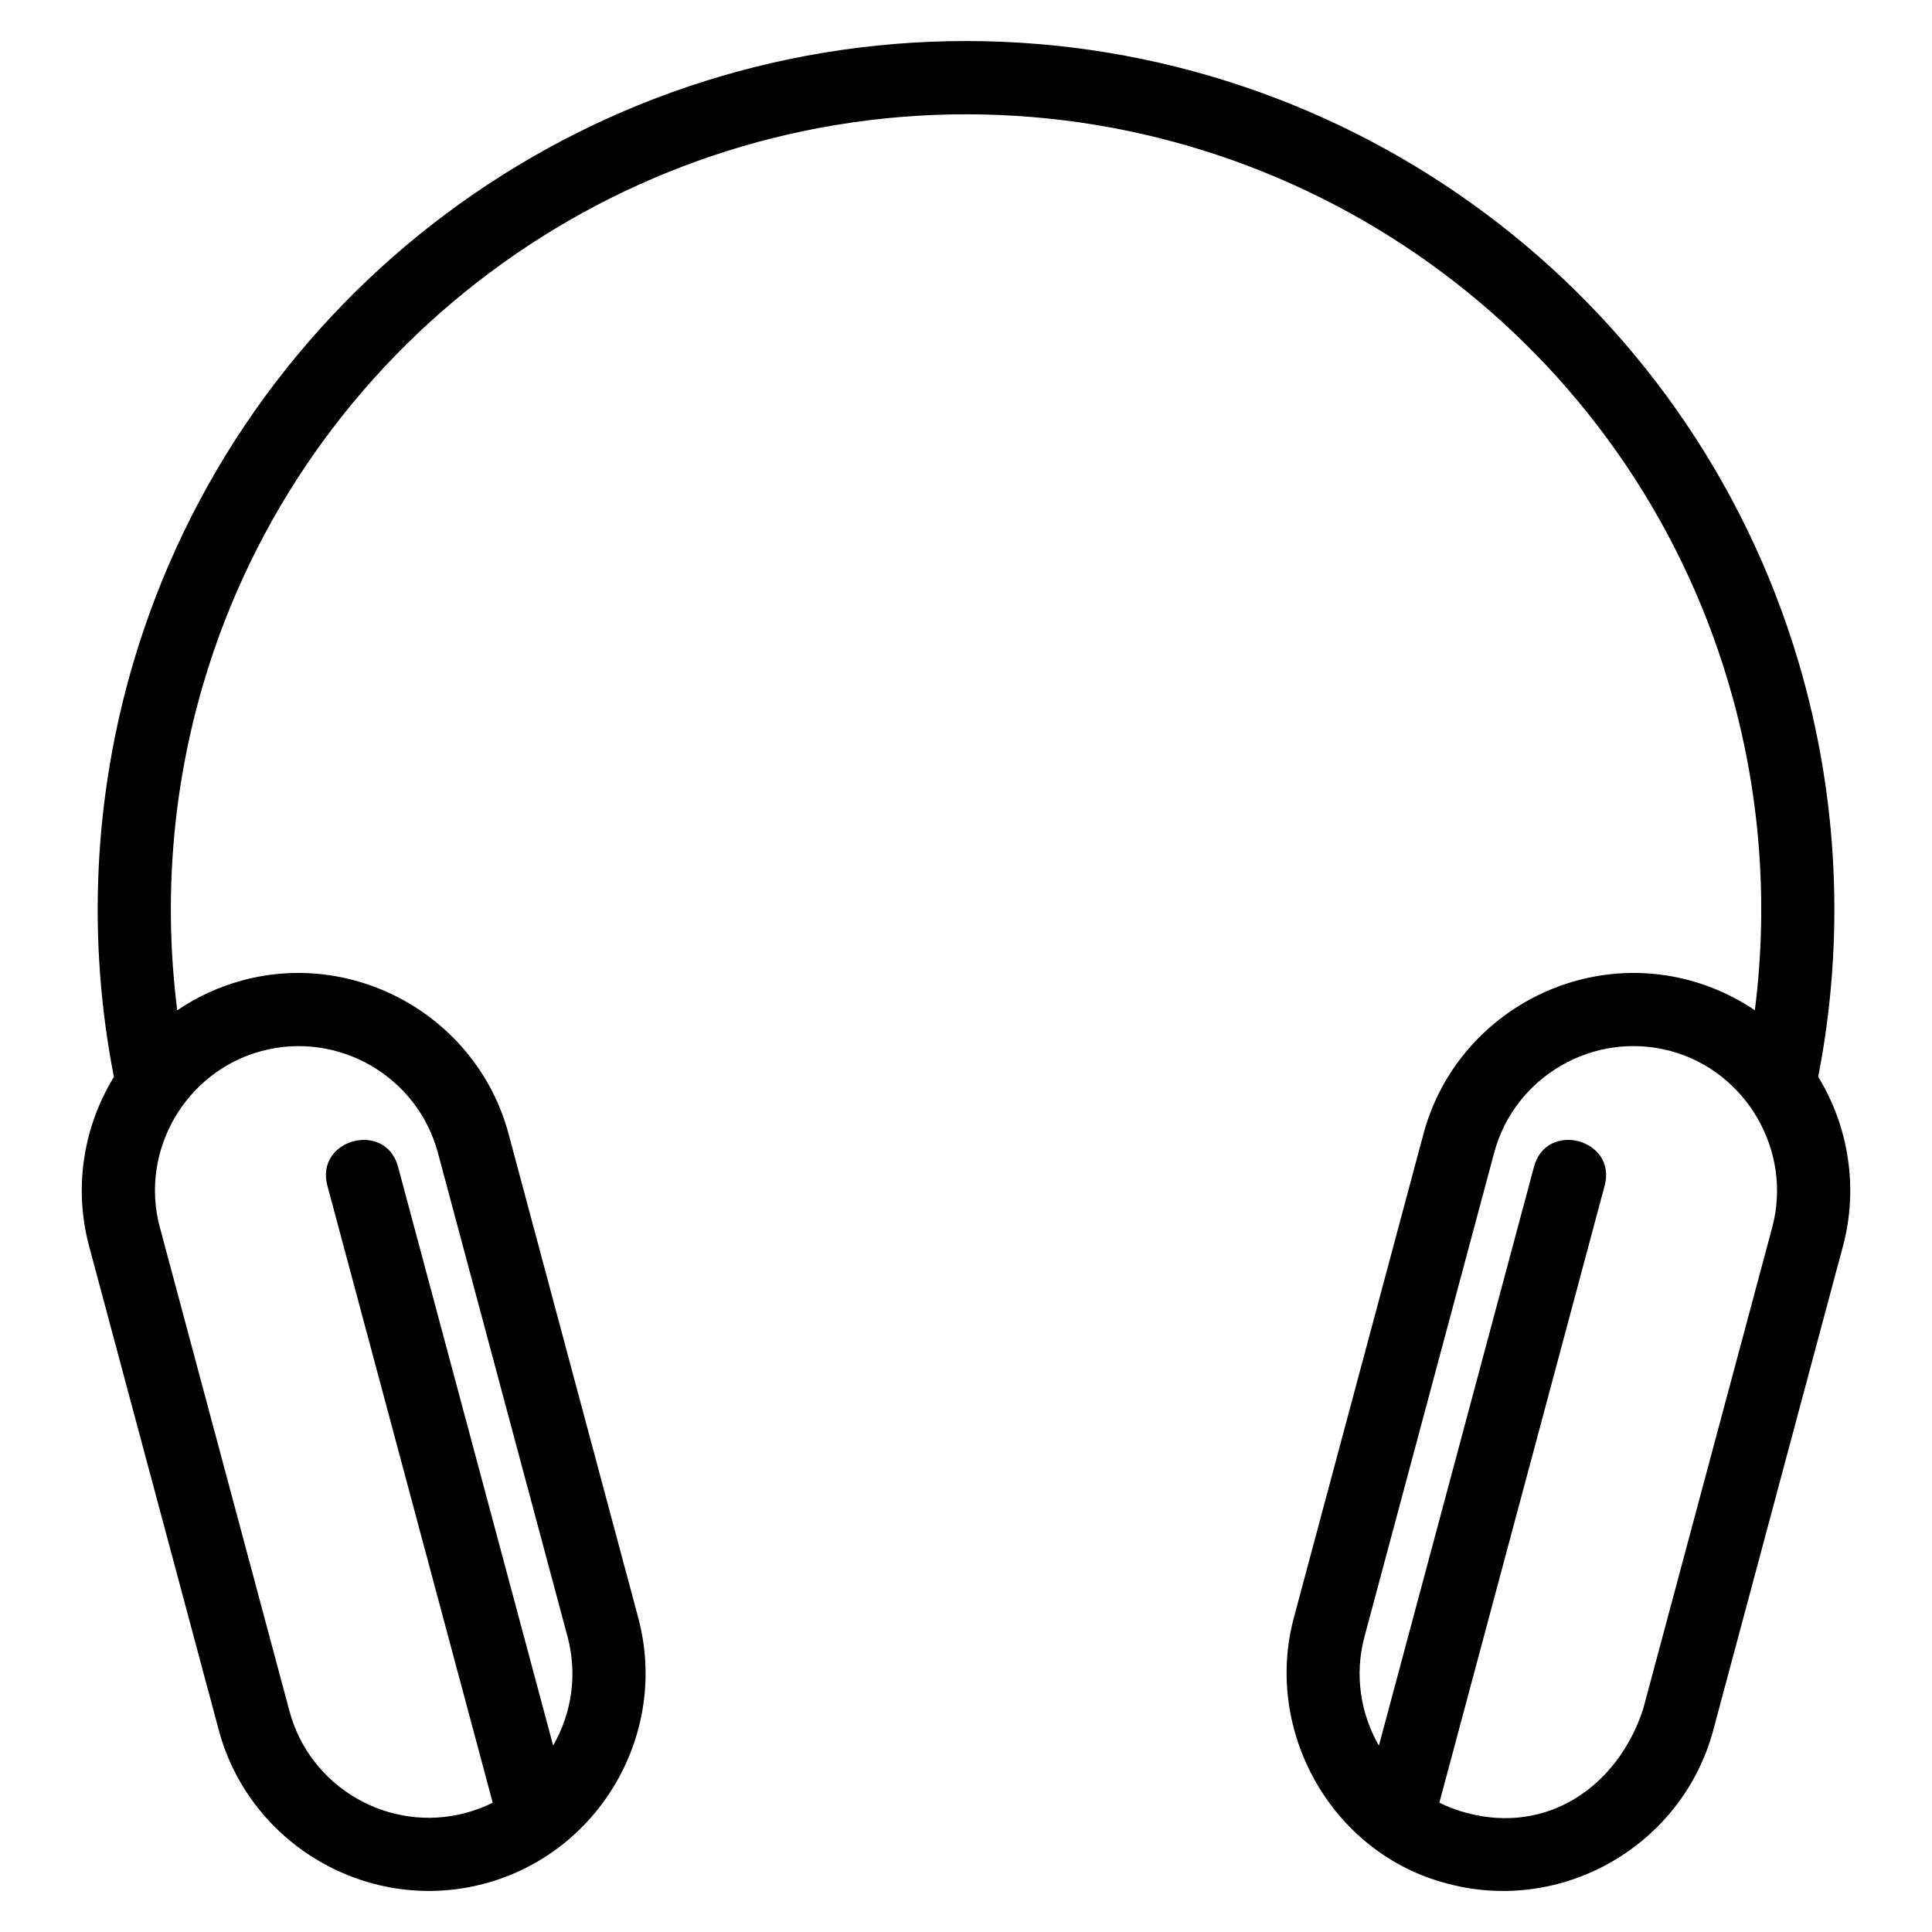
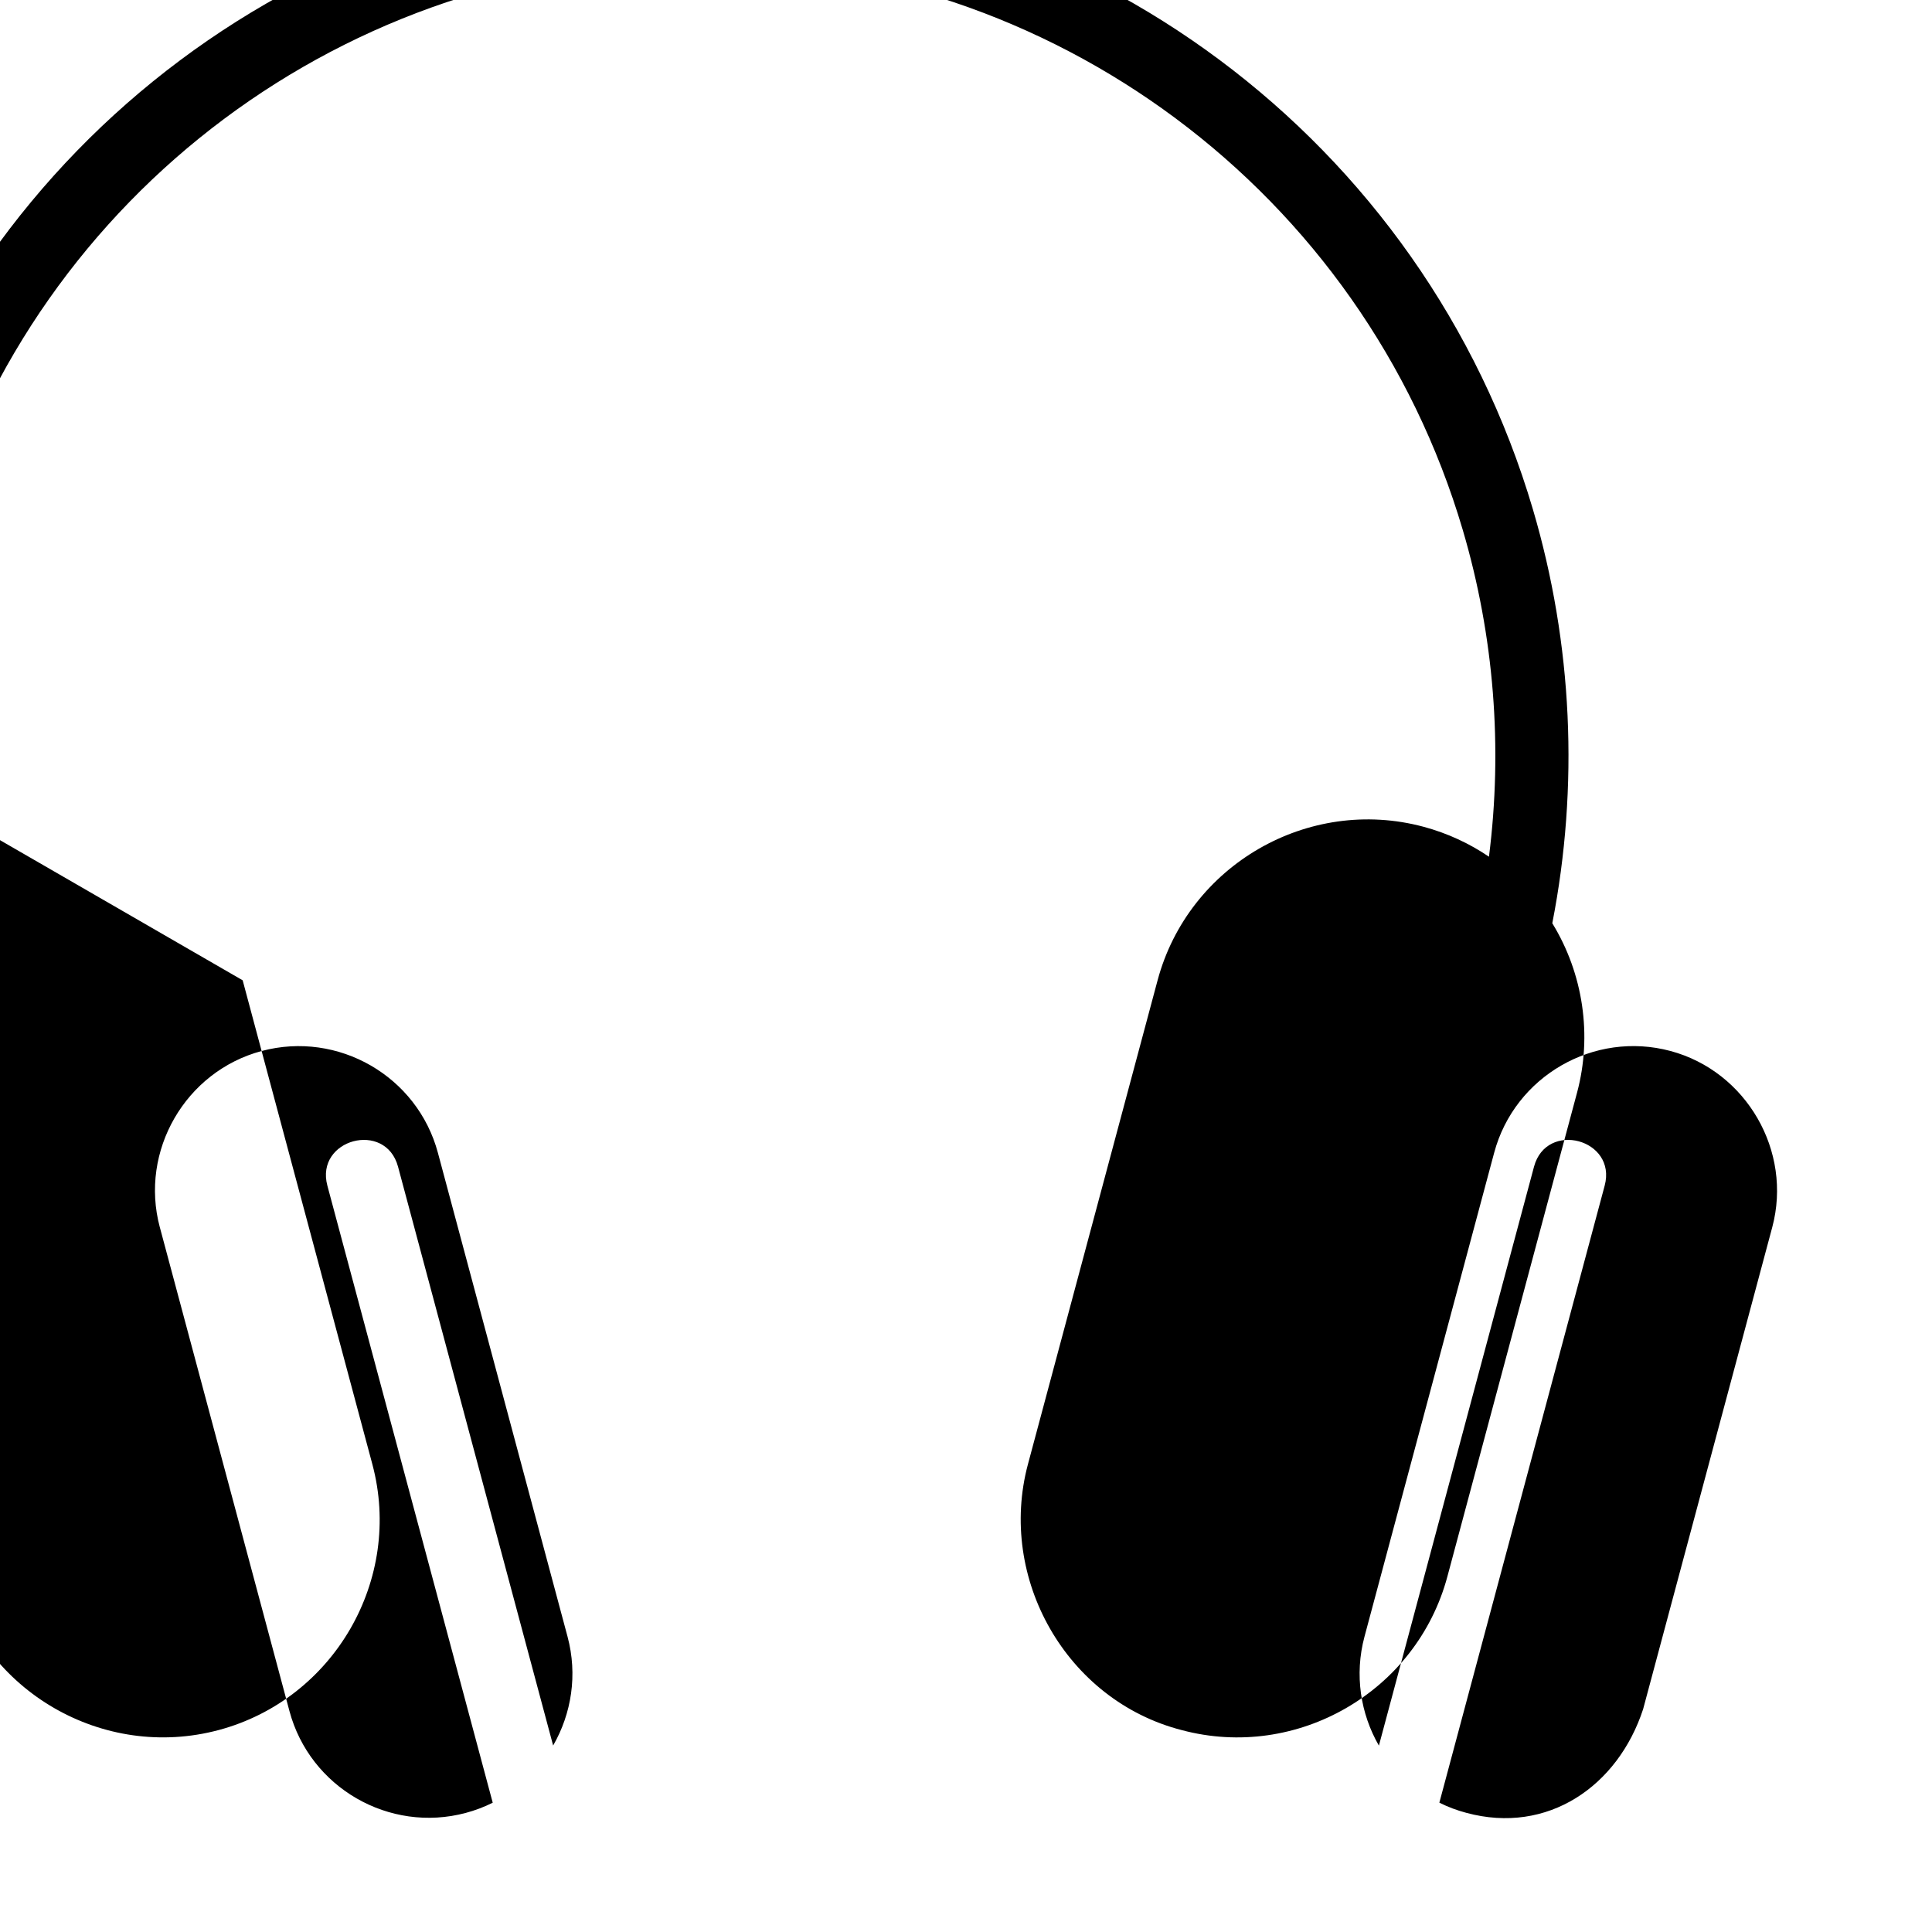
<svg xmlns="http://www.w3.org/2000/svg" fill="#000000" width="800px" height="800px" version="1.1" viewBox="144 144 512 512">
-   <path d="m208.31 403.79c30.531-8.176 62.289 10.168 70.465 40.695l34.359 128.22c8.188 30.555-10.156 62.285-40.695 70.465-30.555 8.188-62.285-10.156-70.465-40.695l-34.359-128.22c-4.082-15.246-1.66-31.406 6.57-44.859-7.106-36.309-5.398-74.023 5.125-109.69 28.789-97.582 118.58-164.83 220.7-164.83 101.75 0 191.82 66.969 220.7 164.83 10.52 35.66 12.227 73.363 5.129 109.66 8.199 13.348 10.633 29.711 6.562 44.891l-34.359 128.22c-8.176 30.531-39.875 48.867-70.426 40.707-30.539-7.856-48.844-40.215-40.73-70.477l34.352-128.22c8.188-30.539 39.91-48.879 70.465-40.695 6.359 1.707 12.18 4.426 17.352 7.938 3.676-28.918 1.363-58.441-6.934-86.57-26.438-89.633-108.95-150.87-202.11-150.87-93.406 0-175.77 61.582-202.11 150.87-8.297 28.129-10.605 57.66-6.926 86.582 5.164-3.523 10.992-6.25 17.348-7.949zm301.11 202.82 41.105-153.41c3.297-12.336 22.027-7.32 18.73 5.004l-43.812 163.52c2.309 1.156 4.652 2.035 7.148 2.695 21.57 5.836 40.172-7.062 46.855-27.484l34.215-127.69c5.402-20.18-6.856-41.34-26.969-46.723-20.273-5.434-41.289 6.676-46.723 26.969l-34.359 128.21c-2.715 10.133-1.055 20.445 3.809 28.902zm-323.06-137.36 34.352 128.22c5.438 20.285 26.449 32.395 46.723 26.969 2.512-0.672 4.898-1.582 7.141-2.703l-43.82-163.53c-3.297-12.324 15.438-17.34 18.73-5.004l41.102 153.38c4.863-8.449 6.527-18.75 3.812-28.871l-34.352-128.21c-5.438-20.297-26.438-32.406-46.73-26.969-20.156 5.398-32.395 26.445-26.961 46.723z" />
+   <path d="m208.31 403.79l34.359 128.22c8.188 30.555-10.156 62.285-40.695 70.465-30.555 8.188-62.285-10.156-70.465-40.695l-34.359-128.22c-4.082-15.246-1.66-31.406 6.57-44.859-7.106-36.309-5.398-74.023 5.125-109.69 28.789-97.582 118.58-164.83 220.7-164.83 101.75 0 191.82 66.969 220.7 164.83 10.52 35.66 12.227 73.363 5.129 109.66 8.199 13.348 10.633 29.711 6.562 44.891l-34.359 128.22c-8.176 30.531-39.875 48.867-70.426 40.707-30.539-7.856-48.844-40.215-40.73-70.477l34.352-128.22c8.188-30.539 39.91-48.879 70.465-40.695 6.359 1.707 12.18 4.426 17.352 7.938 3.676-28.918 1.363-58.441-6.934-86.57-26.438-89.633-108.95-150.87-202.11-150.87-93.406 0-175.77 61.582-202.11 150.87-8.297 28.129-10.605 57.66-6.926 86.582 5.164-3.523 10.992-6.25 17.348-7.949zm301.11 202.82 41.105-153.41c3.297-12.336 22.027-7.32 18.73 5.004l-43.812 163.52c2.309 1.156 4.652 2.035 7.148 2.695 21.57 5.836 40.172-7.062 46.855-27.484l34.215-127.69c5.402-20.18-6.856-41.34-26.969-46.723-20.273-5.434-41.289 6.676-46.723 26.969l-34.359 128.21c-2.715 10.133-1.055 20.445 3.809 28.902zm-323.06-137.36 34.352 128.22c5.438 20.285 26.449 32.395 46.723 26.969 2.512-0.672 4.898-1.582 7.141-2.703l-43.82-163.53c-3.297-12.324 15.438-17.34 18.73-5.004l41.102 153.38c4.863-8.449 6.527-18.75 3.812-28.871l-34.352-128.21c-5.438-20.297-26.438-32.406-46.73-26.969-20.156 5.398-32.395 26.445-26.961 46.723z" />
</svg>